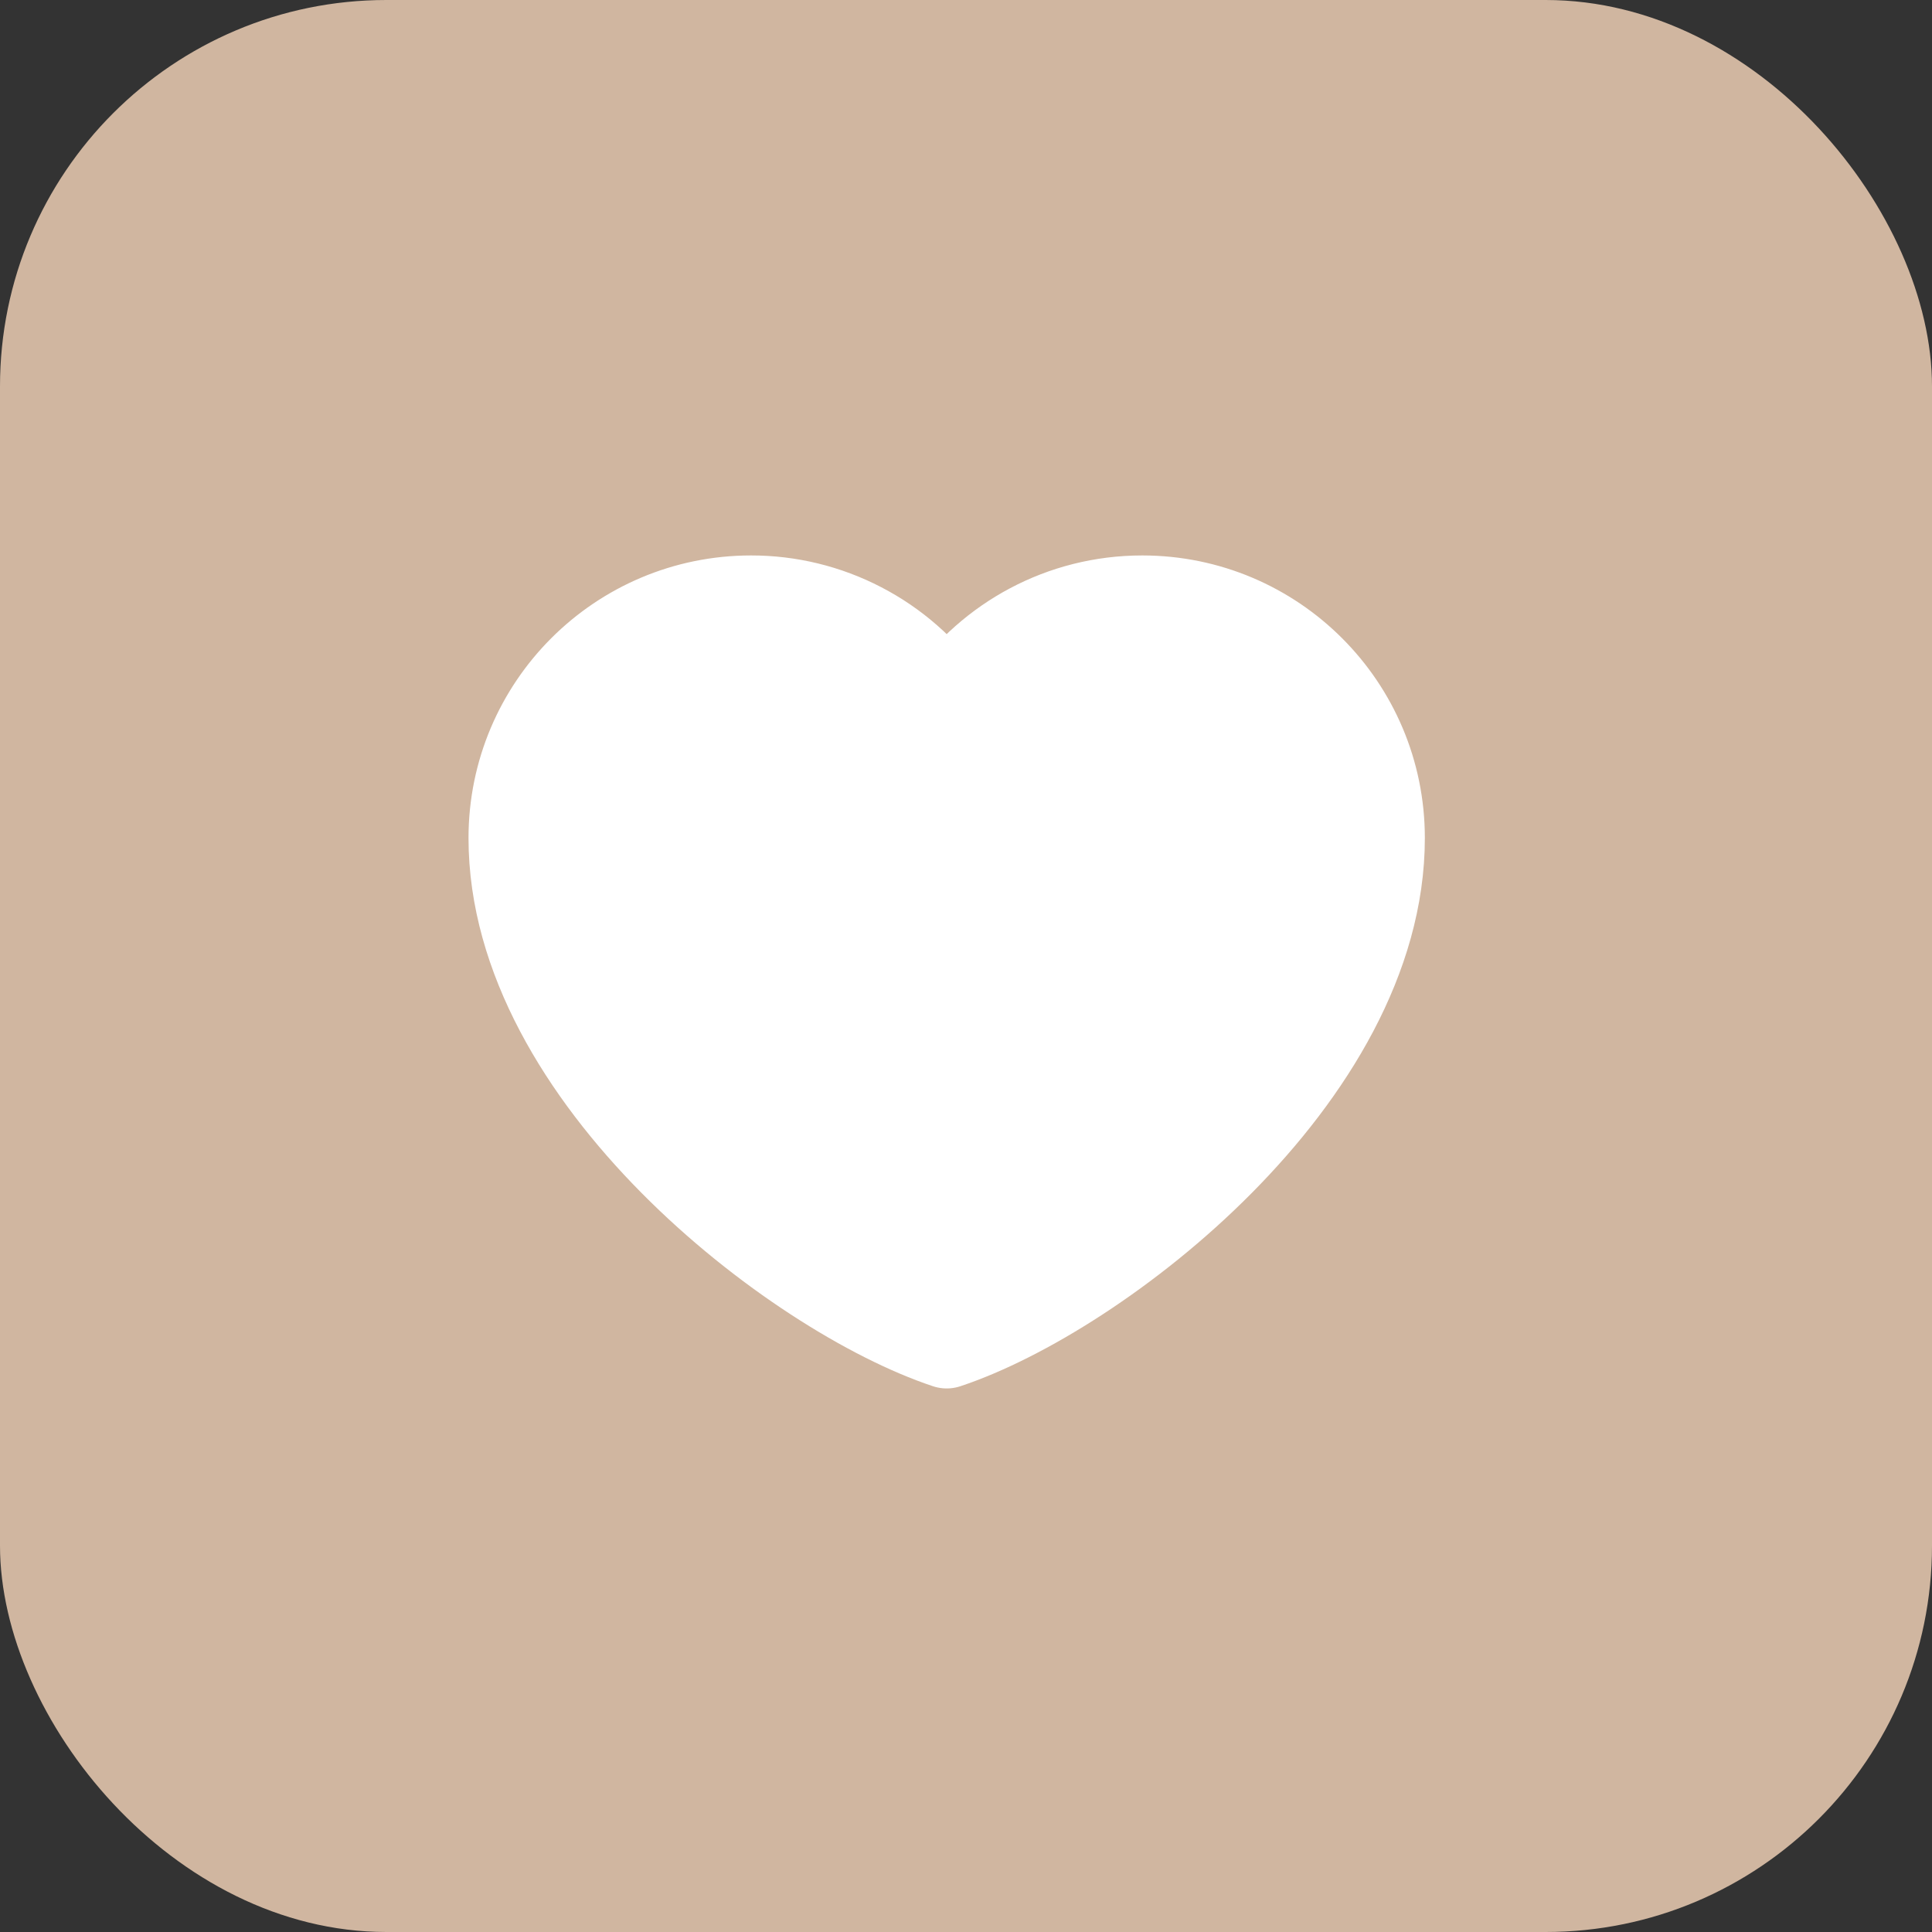
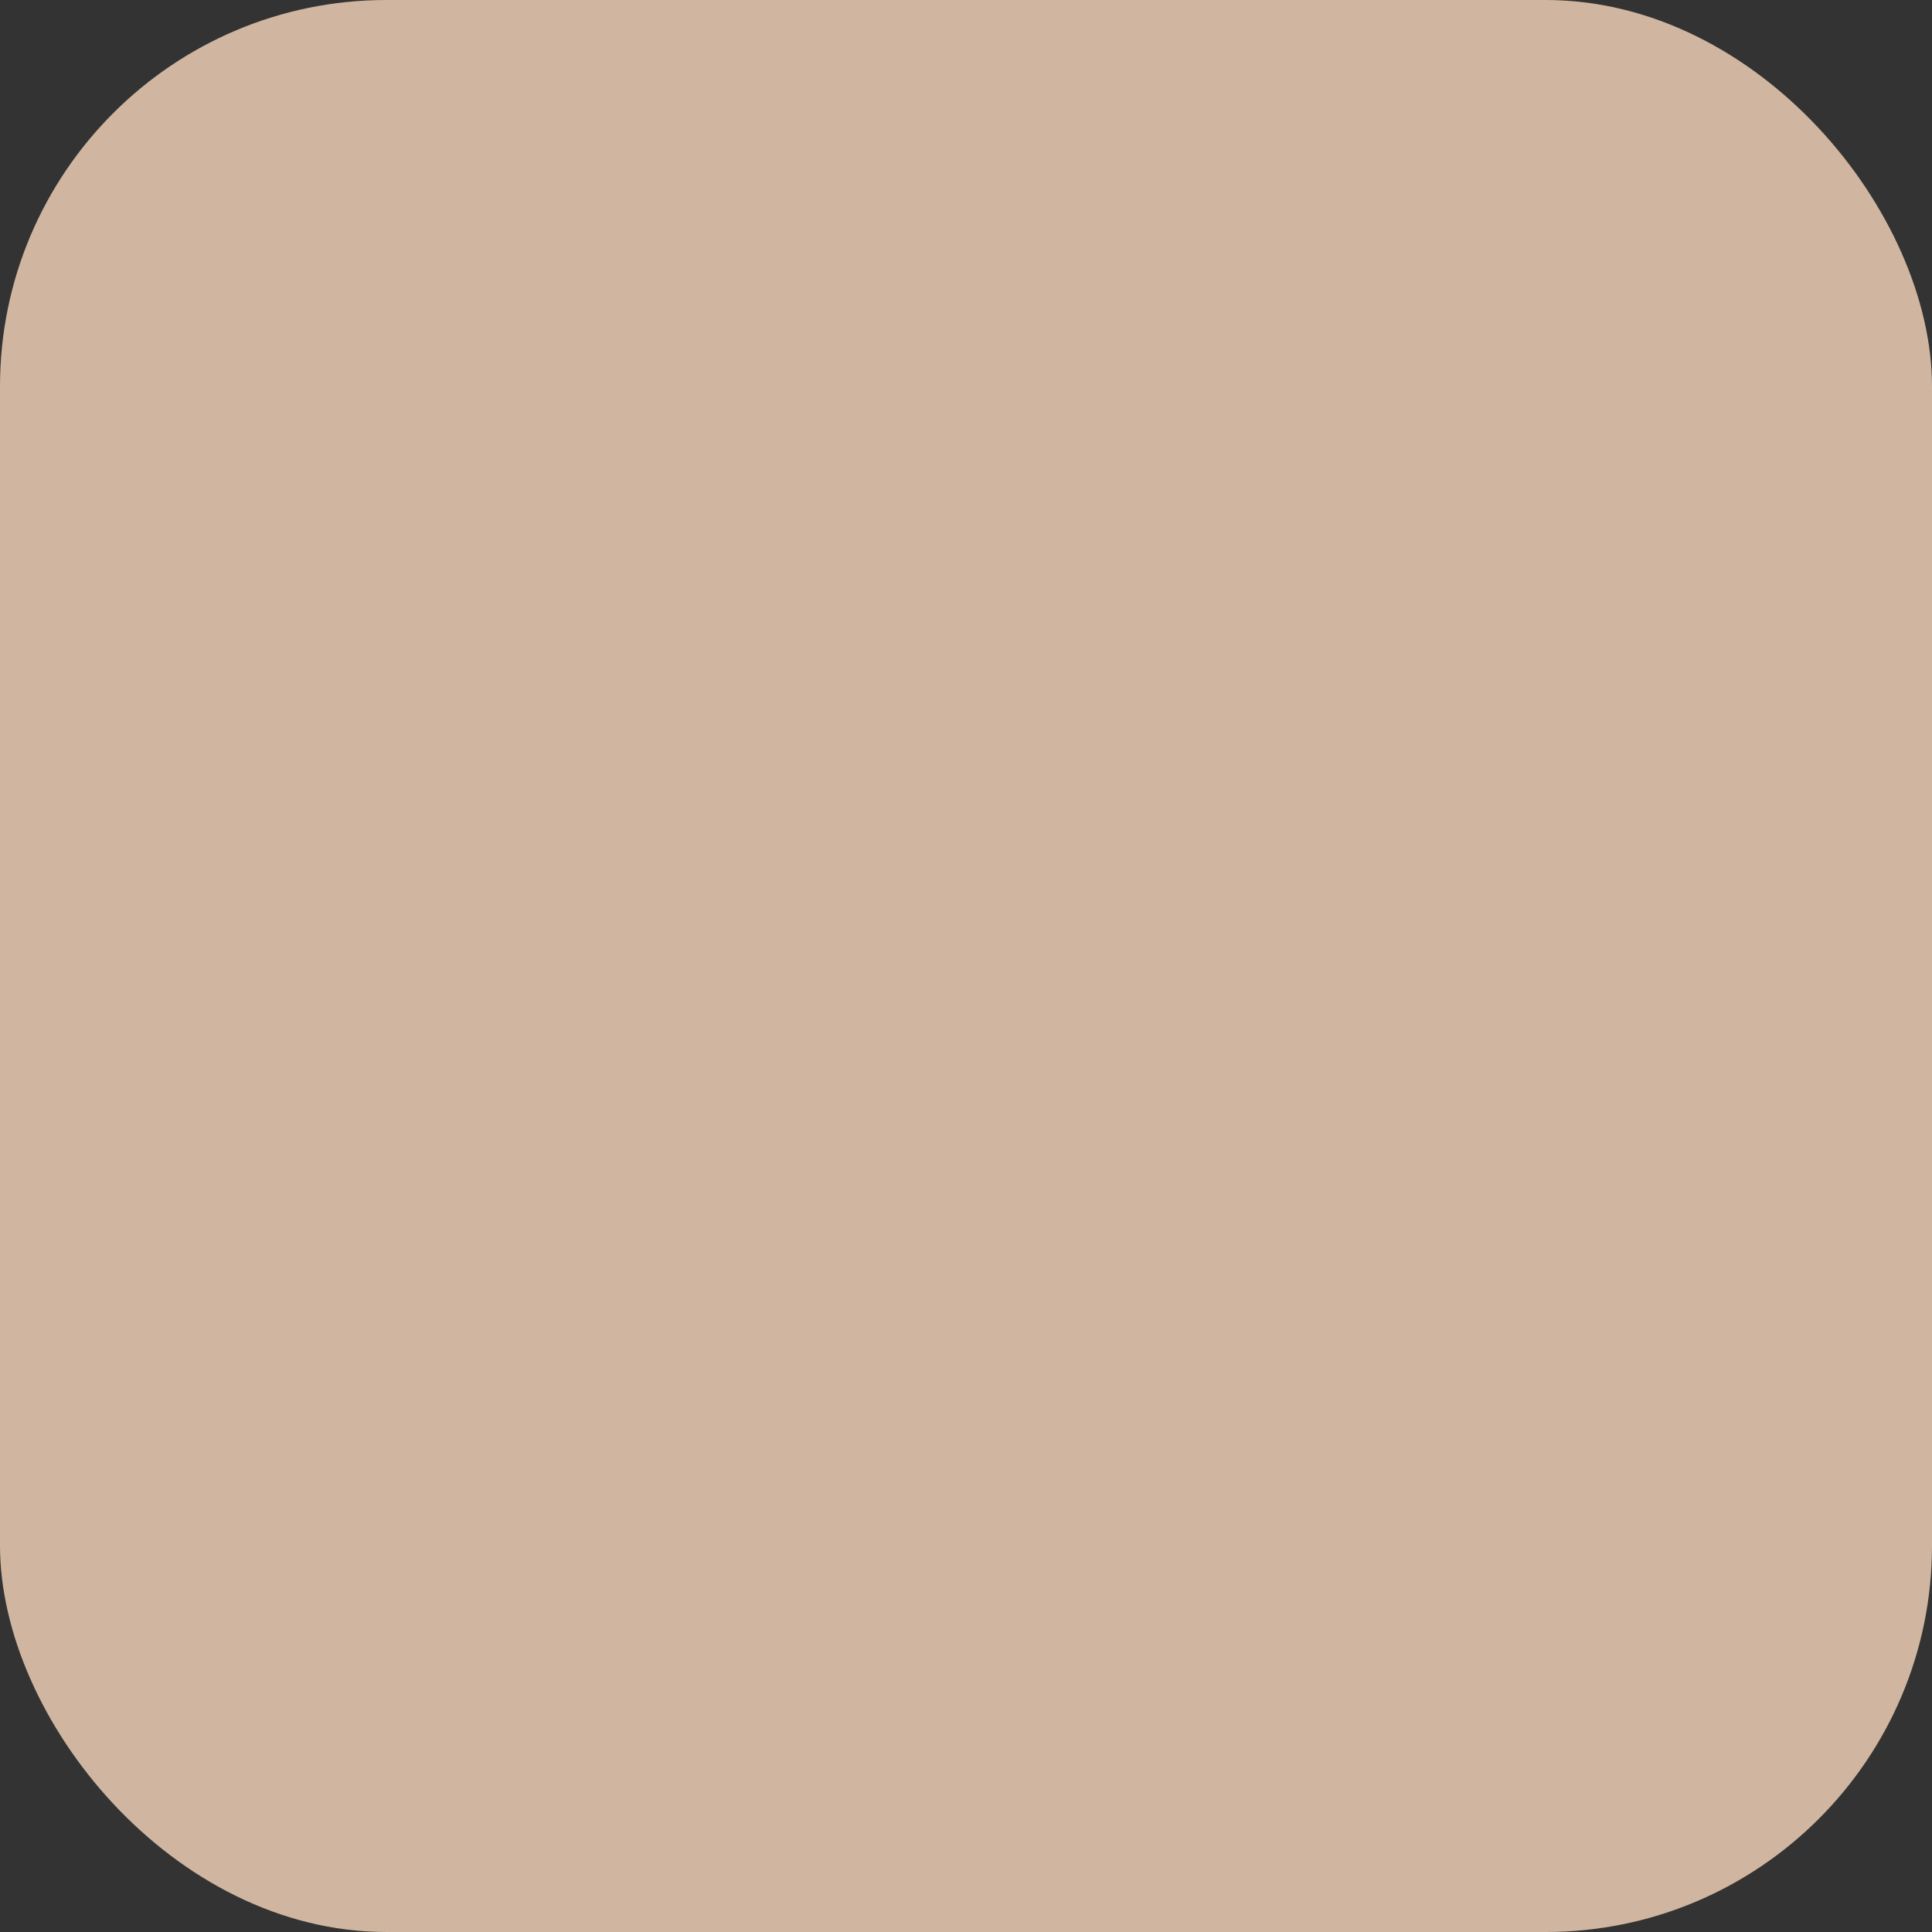
<svg xmlns="http://www.w3.org/2000/svg" width="50" height="50" viewBox="0 0 50 50" fill="none">
  <rect x="0" y="0" width="50" height="50" fill="#333333" stroke="none" />
  <rect width="50" height="50" rx="10" fill="#D0B6A0" />
-   <path d="M19.438 15.5C16.02 15.5 13.25 18.27 13.25 21.688C13.25 27.875 20.562 33.5 24.5 34.808C28.438 33.5 35.75 27.875 35.75 21.688C35.75 18.27 32.98 15.5 29.562 15.5C27.47 15.5 25.619 16.539 24.5 18.129C23.929 17.317 23.171 16.653 22.29 16.196C21.409 15.738 20.43 15.499 19.438 15.5Z" fill="white" stroke="white" stroke-width="2.25" stroke-linecap="round" stroke-linejoin="round" />
</svg>